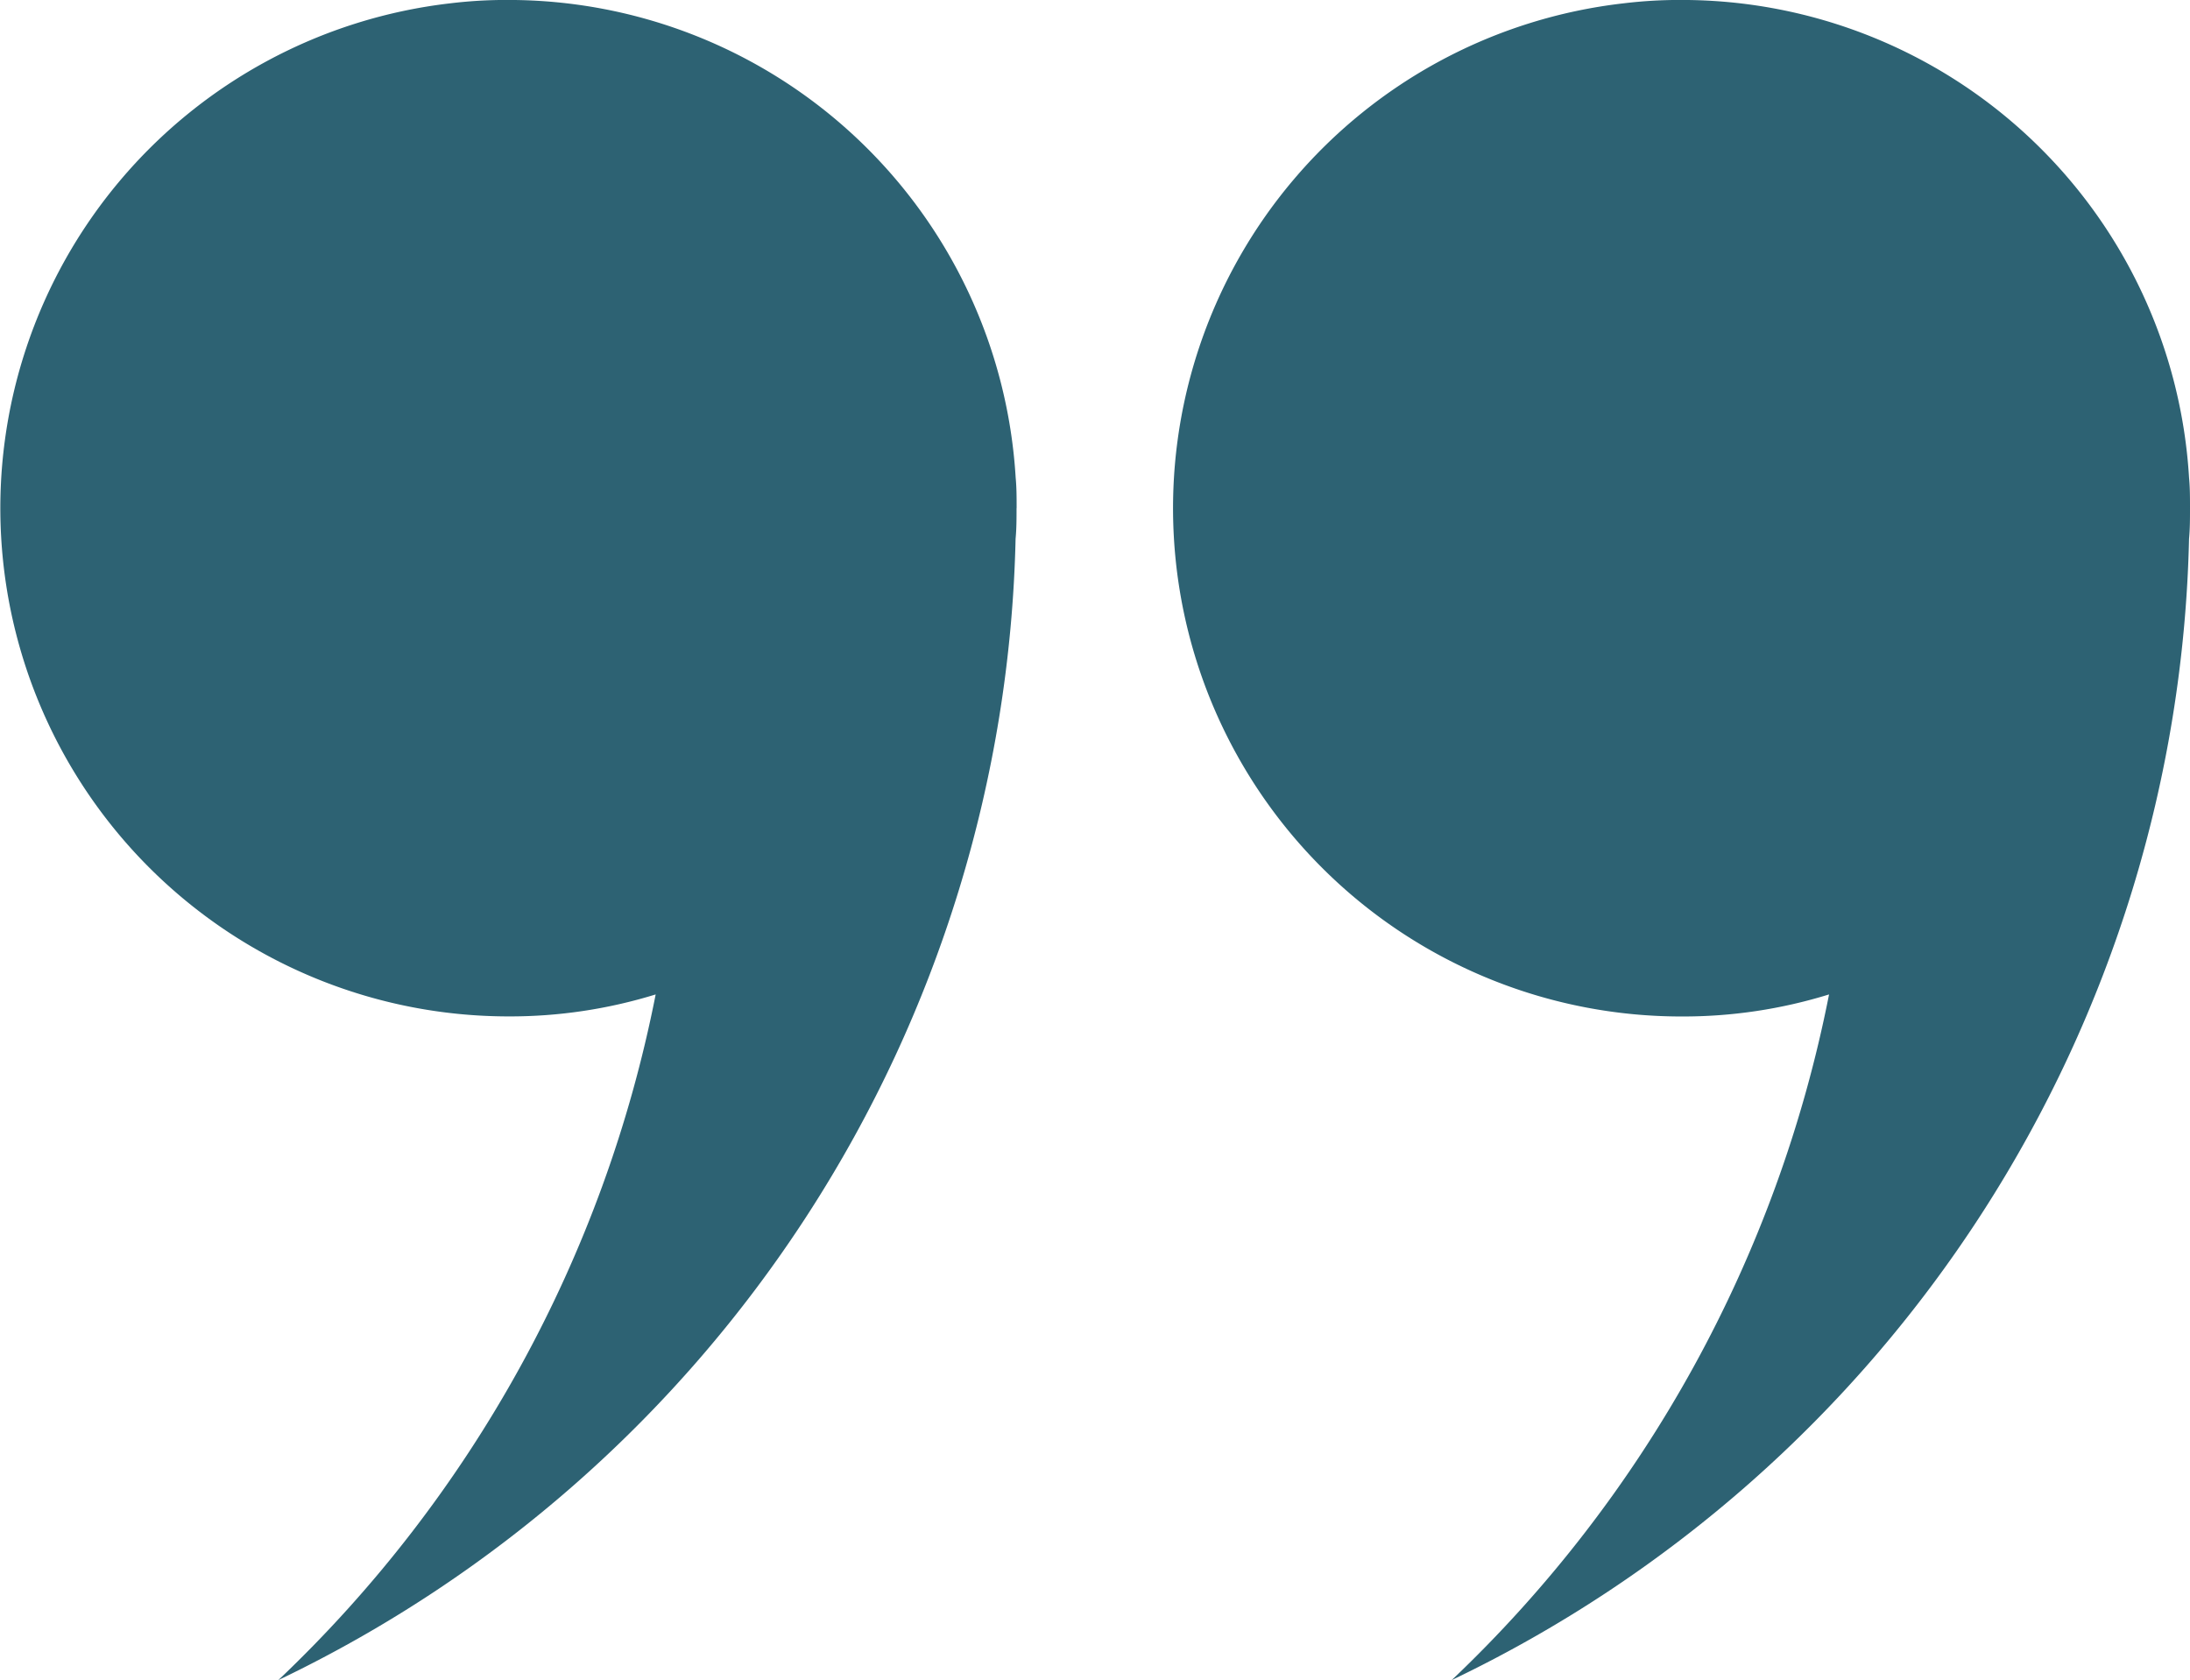
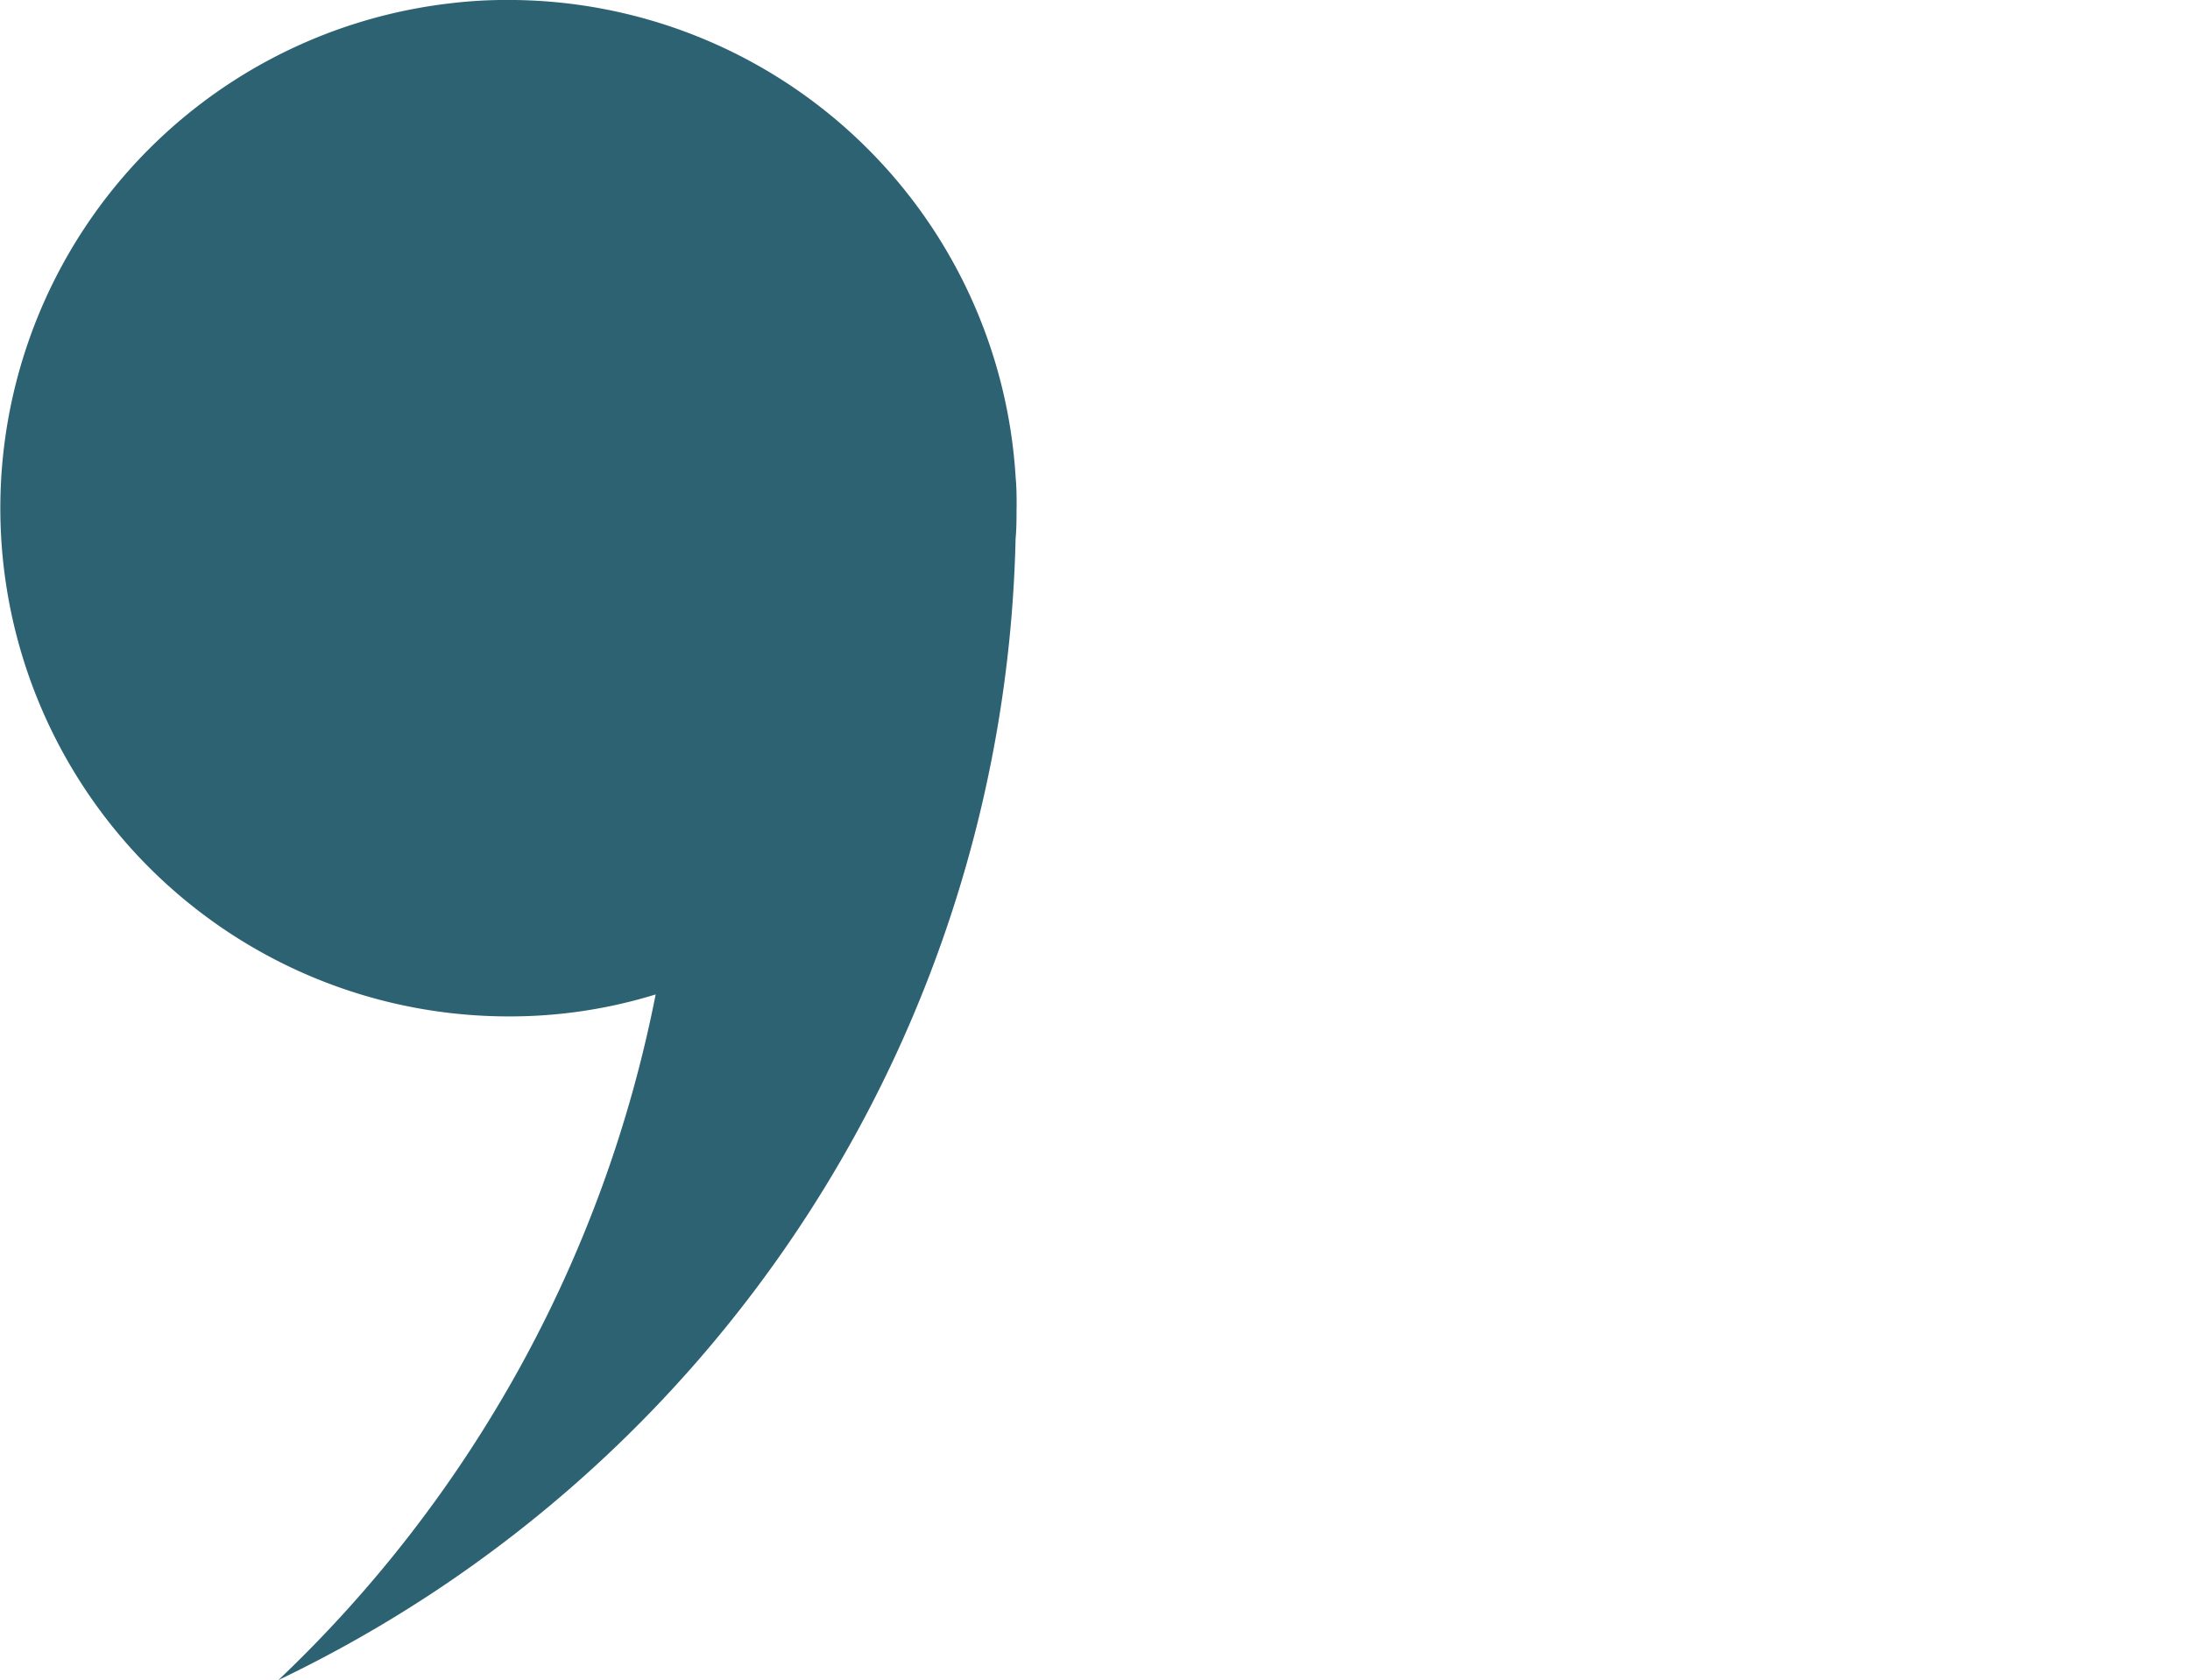
<svg xmlns="http://www.w3.org/2000/svg" id="uvozovky2" width="57.306" height="43.968" viewBox="0 0 57.306 43.968">
  <defs>
    <clipPath id="clip-path">
      <rect id="Rectangle_73" data-name="Rectangle 73" width="57.306" height="43.968" fill="#2d6273" />
    </clipPath>
  </defs>
  <g id="Group_35" data-name="Group 35" clip-path="url(#clip-path)">
    <path id="Path_29" data-name="Path 29" d="M26.6,13.3c0,.27,0,.541-.025.8A33.963,33.963,0,0,1,7.283,43.969a33.709,33.709,0,0,0,9.874-17.944A12.907,12.907,0,0,1,13.3,26.6,13.3,13.3,0,0,1,11.79.087,12.158,12.158,0,0,1,13.3,0,13.3,13.3,0,0,1,26.577,12.5c.025.258.025.528.025.8" transform="translate(0 -0.001)" fill="#2d6273" />
-     <path id="Path_30" data-name="Path 30" d="M143.334,13.3c0,.27,0,.541-.025.8a33.963,33.963,0,0,1-19.294,29.869,33.709,33.709,0,0,0,9.874-17.944,12.907,12.907,0,0,1-3.856.577A13.3,13.3,0,0,1,128.522.087,12.158,12.158,0,0,1,130.033,0a13.3,13.3,0,0,1,13.276,12.5c.025.258.025.528.025.8" transform="translate(-86.028 -0.001)" fill="#2d6273" />
  </g>
</svg>